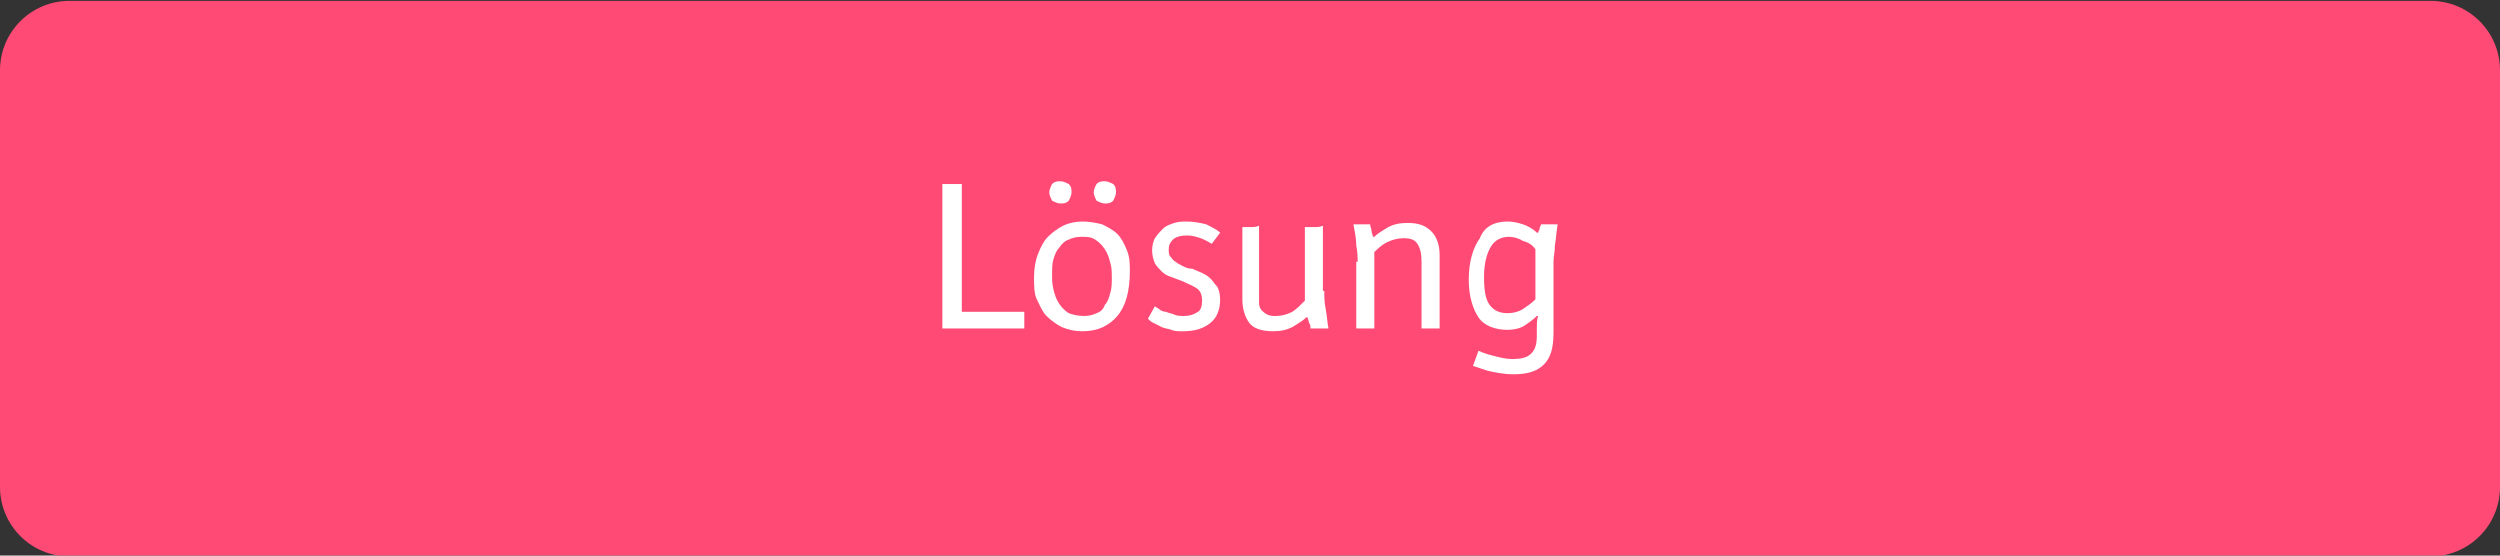
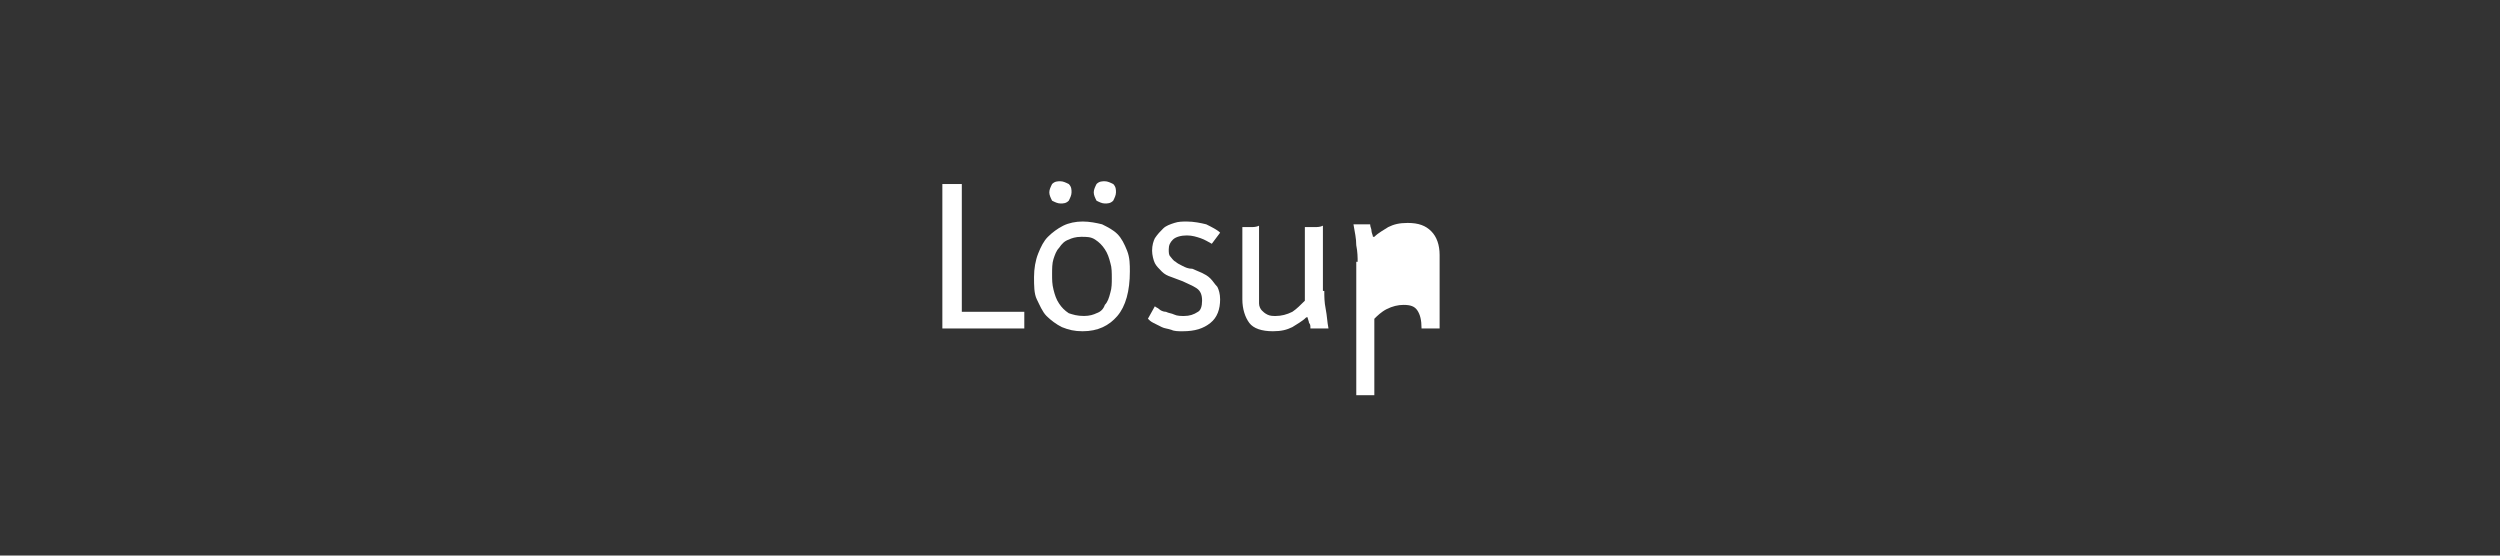
<svg xmlns="http://www.w3.org/2000/svg" version="1.1" id="Layer_1" x="0px" y="0px" width="180px" height="40px" viewBox="6.5 56.5 180 40" enable-background="new 6.5 56.5 180 40" xml:space="preserve">
  <rect x="6.5" y="56.5" width="180" height="40" fill="#333333" stroke="none" />
-   <path fill="#FF4A75" d="M186.5,91.563c0,2.762-2.238,5-5,5h-170c-2.761,0-5-2.238-5-5v-30c0-2.762,2.239-5,5-5h170  c2.762,0,5,2.238,5,5V91.563z" />
  <g>
    <path fill="#FFFFFF" d="M80.25,78.949v1.201h-5.9v-10.4h1.4v9.199H80.25L80.25,78.949z" />
    <path fill="#FFFFFF" d="M84.45,80.35c-0.601,0-1-0.1-1.5-0.299c-0.4-0.201-0.8-0.5-1.101-0.801c-0.3-0.301-0.5-0.801-0.699-1.199   c-0.2-0.4-0.2-1-0.2-1.602c0-0.6,0.1-1.199,0.3-1.699s0.4-0.9,0.7-1.199c0.3-0.301,0.7-0.602,1.1-0.801   c0.4-0.199,0.9-0.301,1.4-0.301s1,0.102,1.399,0.201c0.4,0.199,0.801,0.4,1.101,0.699c0.3,0.301,0.5,0.701,0.7,1.201   c0.199,0.5,0.199,1,0.199,1.5c0,1.398-0.3,2.5-0.899,3.199C86.35,79.951,85.55,80.35,84.45,80.35z M82.05,70.35   c0-0.199,0.101-0.4,0.2-0.6c0.2-0.199,0.4-0.199,0.6-0.199c0.2,0,0.4,0.1,0.601,0.199c0.2,0.199,0.2,0.4,0.2,0.6   c0,0.201-0.101,0.4-0.2,0.6c-0.2,0.201-0.4,0.201-0.601,0.201c-0.199,0-0.399-0.1-0.6-0.201C82.15,70.75,82.05,70.551,82.05,70.35z    M84.55,79.25c0.4,0,0.7-0.1,0.9-0.199c0.3-0.102,0.5-0.301,0.6-0.602c0.2-0.199,0.3-0.5,0.4-0.898c0.1-0.301,0.1-0.701,0.1-1   c0-0.4,0-0.801-0.1-1.102c-0.101-0.398-0.2-0.699-0.4-1c-0.2-0.299-0.399-0.5-0.7-0.699c-0.3-0.199-0.6-0.199-1-0.199   c-0.399,0-0.699,0.1-0.899,0.199c-0.3,0.1-0.5,0.301-0.7,0.6c-0.2,0.201-0.3,0.5-0.4,0.801c-0.1,0.299-0.1,0.699-0.1,1.1   s0,0.699,0.1,1.1c0.101,0.4,0.2,0.701,0.4,1c0.2,0.301,0.4,0.5,0.7,0.701C83.75,79.15,84.05,79.25,84.55,79.25z M85.25,70.35   c0-0.199,0.1-0.4,0.2-0.6c0.2-0.199,0.399-0.199,0.6-0.199s0.4,0.1,0.601,0.199c0.199,0.199,0.199,0.4,0.199,0.6   c0,0.201-0.1,0.4-0.199,0.6c-0.2,0.201-0.4,0.201-0.601,0.201s-0.399-0.1-0.6-0.201C85.35,70.75,85.25,70.551,85.25,70.35z" />
    <path fill="#FFFFFF" d="M93.05,78.15c0-0.4-0.1-0.701-0.399-0.9c-0.301-0.199-0.601-0.301-1-0.5c-0.301-0.1-0.5-0.199-0.801-0.301   c-0.3-0.1-0.5-0.199-0.699-0.398c-0.2-0.201-0.4-0.4-0.5-0.602c-0.101-0.199-0.2-0.6-0.2-0.898c0-0.4,0.1-0.701,0.2-0.9   c0.199-0.301,0.399-0.5,0.6-0.701c0.2-0.199,0.5-0.299,0.8-0.398c0.3-0.102,0.601-0.102,0.9-0.102c0.5,0,1,0.102,1.399,0.201   c0.4,0.199,0.801,0.4,1,0.6l-0.6,0.801c-0.2-0.102-0.5-0.301-0.8-0.4s-0.601-0.201-1-0.201c-0.4,0-0.8,0.102-1,0.301   s-0.3,0.4-0.3,0.699c0,0.201,0,0.4,0.1,0.5c0.1,0.102,0.2,0.301,0.4,0.4c0.1,0.1,0.3,0.201,0.5,0.301   c0.199,0.1,0.399,0.199,0.699,0.199c0.2,0.1,0.5,0.201,0.7,0.301s0.4,0.199,0.601,0.4c0.199,0.199,0.3,0.398,0.5,0.6   c0.1,0.199,0.199,0.5,0.199,0.9c0,0.699-0.199,1.299-0.699,1.699s-1.101,0.6-2,0.6c-0.301,0-0.601,0-0.801-0.1   c-0.3-0.1-0.5-0.1-0.699-0.199c-0.2-0.102-0.4-0.201-0.601-0.301s-0.3-0.199-0.399-0.301l0.5-0.898c0.1,0.1,0.199,0.1,0.3,0.199   c0.1,0.1,0.3,0.199,0.5,0.199c0.2,0.102,0.399,0.102,0.6,0.201s0.5,0.1,0.7,0.1c0.4,0,0.7-0.1,1-0.299   C92.95,78.85,93.05,78.551,93.05,78.15z" />
    <path fill="#FFFFFF" d="M101.85,77.449c0,0.4,0,0.801,0.101,1.301c0.1,0.5,0.1,0.9,0.2,1.4h-1.301c0-0.201,0-0.301-0.1-0.4   c0-0.1-0.1-0.301-0.1-0.4h-0.101c-0.3,0.301-0.7,0.5-1,0.701c-0.399,0.199-0.8,0.299-1.399,0.299c-0.801,0-1.4-0.199-1.7-0.6   s-0.5-1-0.5-1.699V72.85c0.2,0,0.399,0,0.6,0s0.4,0,0.601-0.1v4.801c0,0.299,0,0.6,0,0.799c0,0.201,0.1,0.4,0.199,0.5   c0.101,0.1,0.2,0.201,0.4,0.301s0.4,0.1,0.6,0.1c0.4,0,0.801-0.1,1.2-0.301c0.3-0.199,0.601-0.5,0.9-0.799V72.85c0.2,0,0.5,0,0.7,0   c0.199,0,0.399,0,0.6-0.1v4.699H101.85z" />
-     <path fill="#FFFFFF" d="M104.25,75.35c0-0.299,0-0.699-0.1-1.199c0-0.5-0.101-0.9-0.2-1.5c0.2,0,0.399,0,0.6,0s0.4,0,0.601,0   c0,0.199,0.1,0.299,0.1,0.5c0,0.1,0.1,0.299,0.1,0.4h0.101c0.3-0.301,0.7-0.5,1-0.701c0.399-0.199,0.8-0.299,1.399-0.299   c0.801,0,1.301,0.199,1.7,0.6c0.4,0.4,0.601,1,0.601,1.699v5.301h-1.301V75.35c0-0.6-0.1-1-0.3-1.299c-0.2-0.301-0.5-0.4-1-0.4   c-0.399,0-0.8,0.1-1.2,0.299c-0.399,0.201-0.699,0.5-0.899,0.701v5.5h-1.3V75.35H104.25z" />
-     <path fill="#FFFFFF" d="M115.05,72.449c0.4,0,0.8,0.102,1.101,0.201c0.3,0.1,0.699,0.299,1,0.6h0.1c0-0.1,0.1-0.199,0.1-0.301   c0-0.1,0.101-0.199,0.101-0.299c0.2,0,0.399,0,0.6,0s0.4,0,0.601,0c-0.101,0.5-0.101,1-0.2,1.5c0,0.5-0.101,0.799-0.101,1.199v5.1   c0,1.102-0.199,1.801-0.699,2.301s-1.2,0.699-2.2,0.699c-0.601,0-1.101-0.1-1.601-0.199s-0.899-0.301-1.3-0.4l0.4-1.1   c0.399,0.199,0.8,0.301,1.2,0.4c0.399,0.1,0.8,0.199,1.199,0.199c0.7,0,1.101-0.1,1.4-0.4c0.3-0.299,0.4-0.699,0.4-1.299V80.35   c0-0.5,0-0.898,0.1-1.1h-0.1c-0.301,0.301-0.601,0.5-0.9,0.701c-0.3,0.199-0.8,0.299-1.2,0.299c-0.899,0-1.7-0.299-2.1-0.9   c-0.4-0.6-0.7-1.5-0.7-2.699c0-1.301,0.3-2.301,0.8-3C113.35,72.85,114.05,72.449,115.05,72.449z M117.05,74.449   c-0.2-0.299-0.5-0.5-0.899-0.6c-0.301-0.199-0.7-0.299-1-0.299c-0.5,0-1,0.199-1.301,0.699c-0.3,0.5-0.5,1.199-0.5,2.199   c0,0.9,0.101,1.602,0.4,2c0.3,0.4,0.7,0.602,1.3,0.602c0.4,0,0.8-0.102,1.101-0.301c0.3-0.199,0.6-0.4,0.899-0.699V74.449z" />
+     <path fill="#FFFFFF" d="M104.25,75.35c0-0.299,0-0.699-0.1-1.199c0-0.5-0.101-0.9-0.2-1.5c0.2,0,0.399,0,0.6,0s0.4,0,0.601,0   c0,0.199,0.1,0.299,0.1,0.5c0,0.1,0.1,0.299,0.1,0.4h0.101c0.3-0.301,0.7-0.5,1-0.701c0.399-0.199,0.8-0.299,1.399-0.299   c0.801,0,1.301,0.199,1.7,0.6c0.4,0.4,0.601,1,0.601,1.699v5.301h-1.301c0-0.6-0.1-1-0.3-1.299c-0.2-0.301-0.5-0.4-1-0.4   c-0.399,0-0.8,0.1-1.2,0.299c-0.399,0.201-0.699,0.5-0.899,0.701v5.5h-1.3V75.35H104.25z" />
  </g>
</svg>